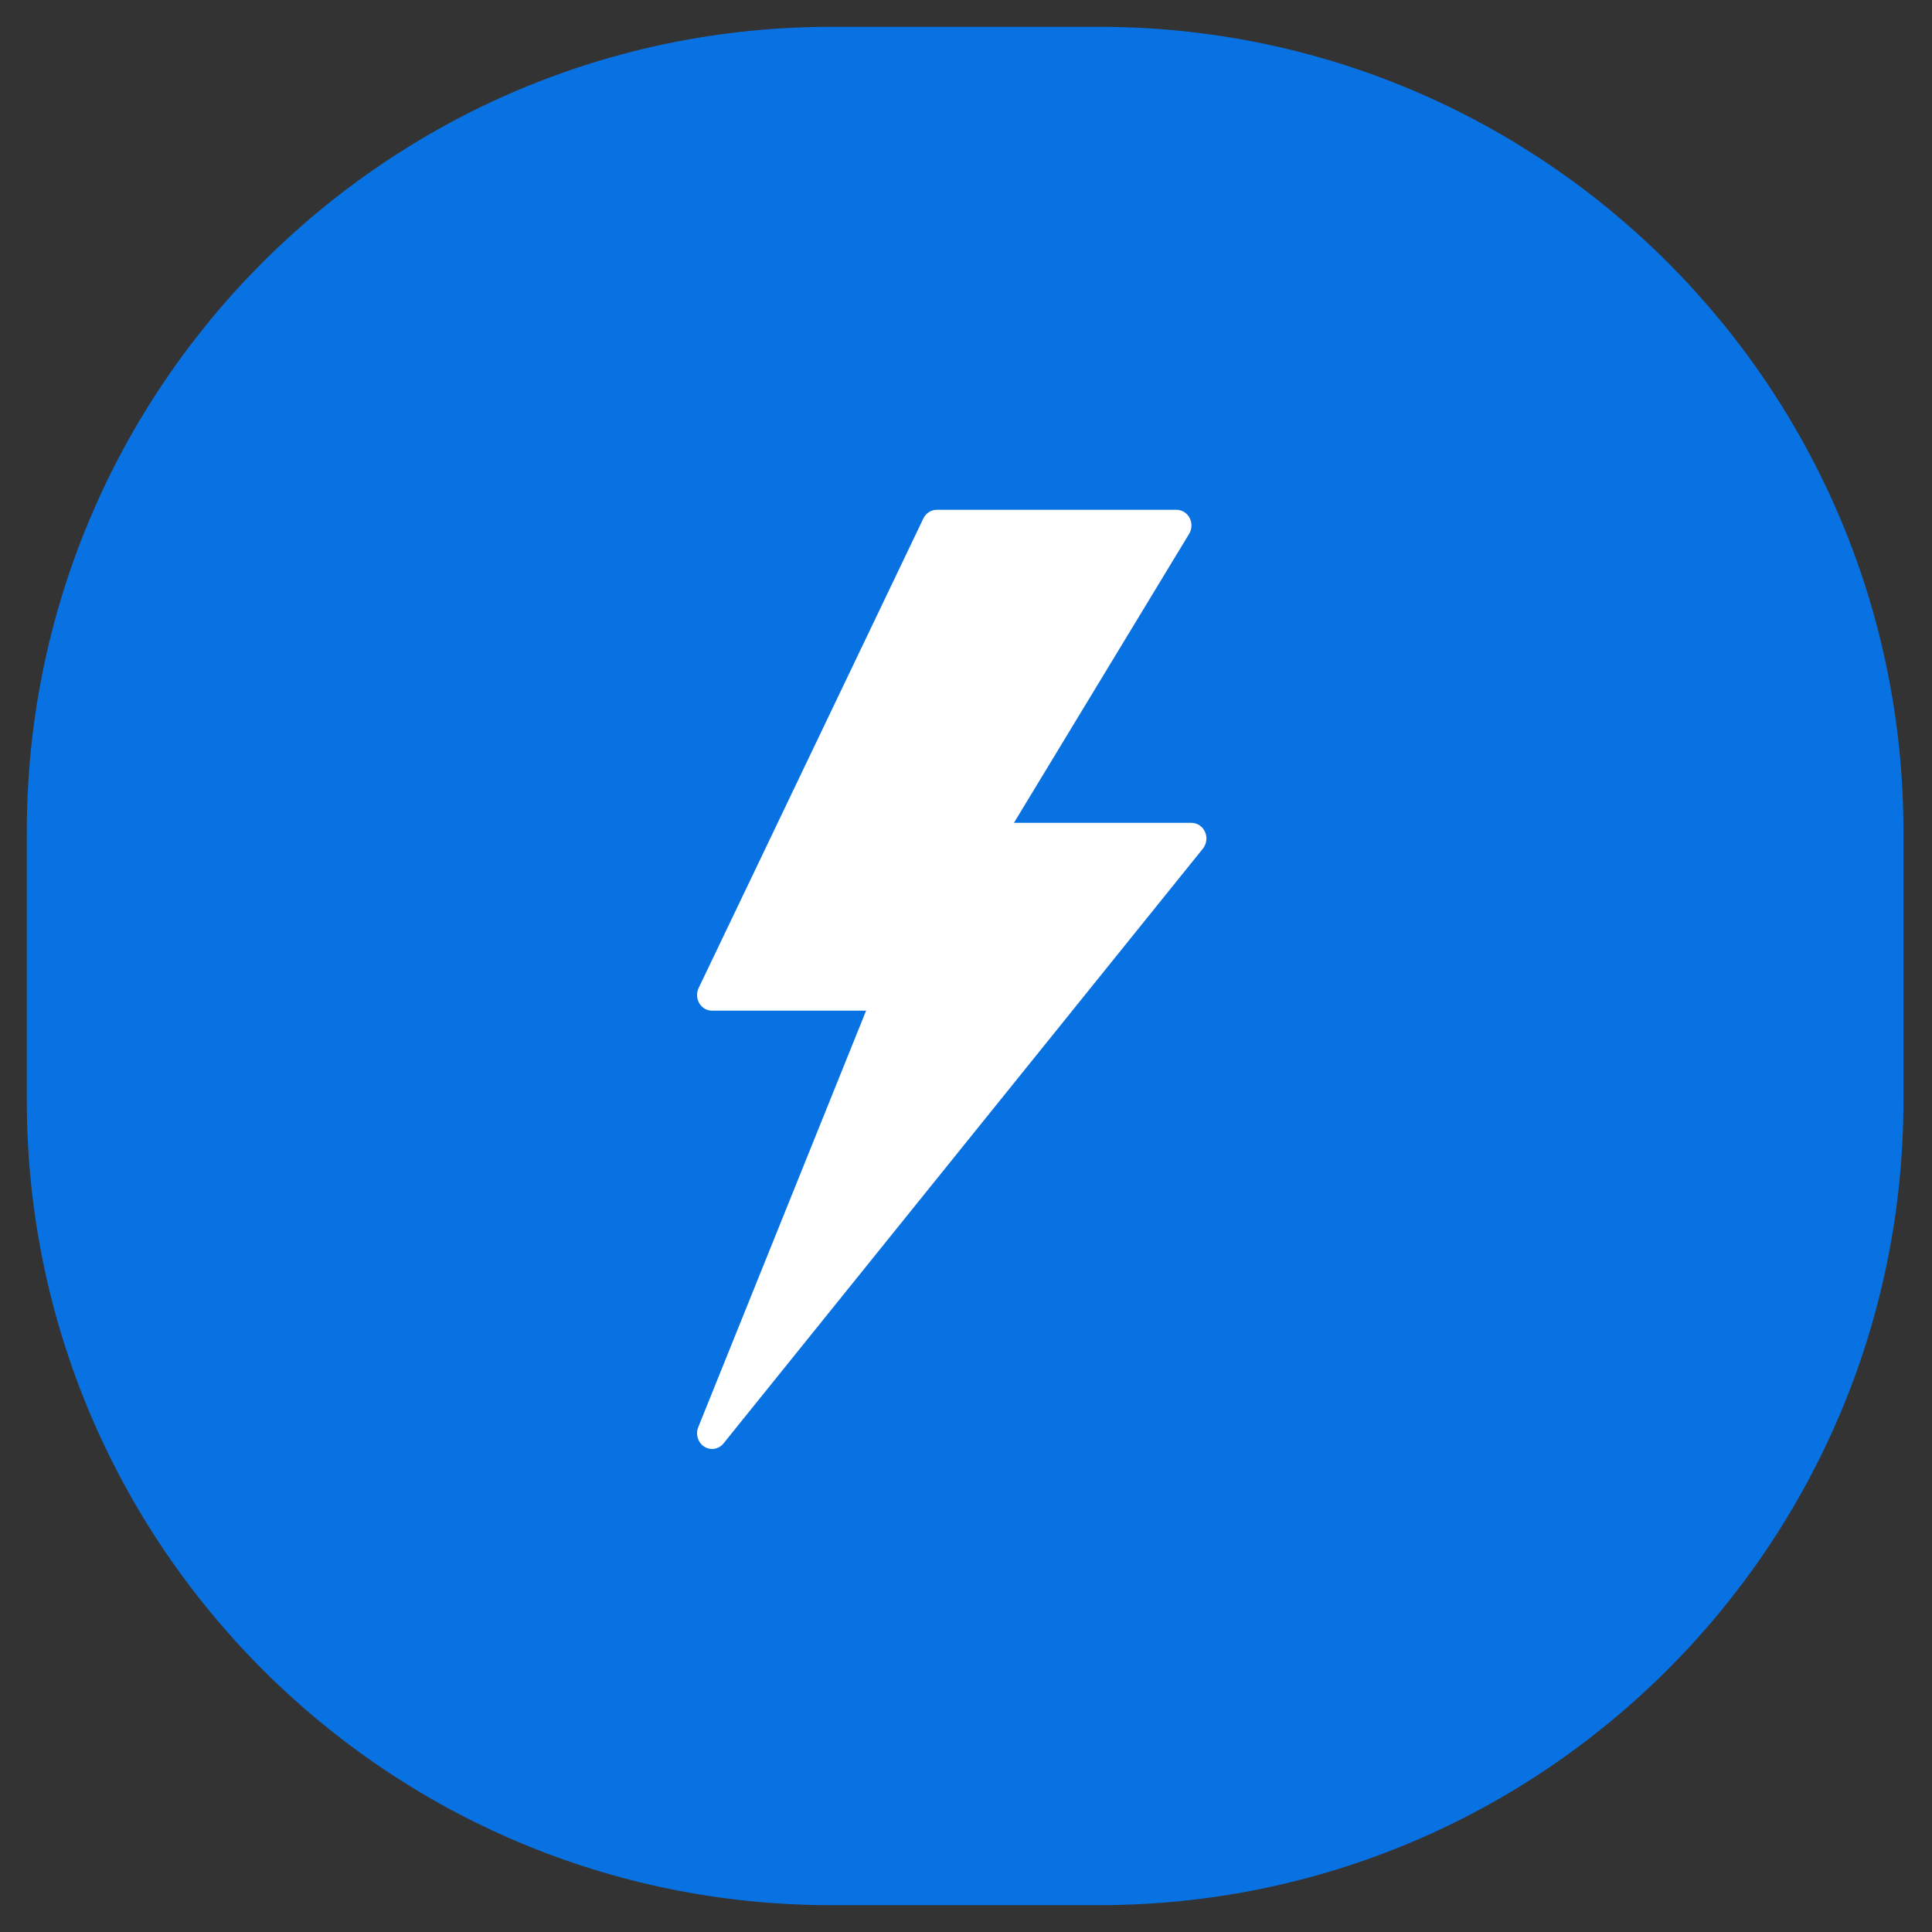
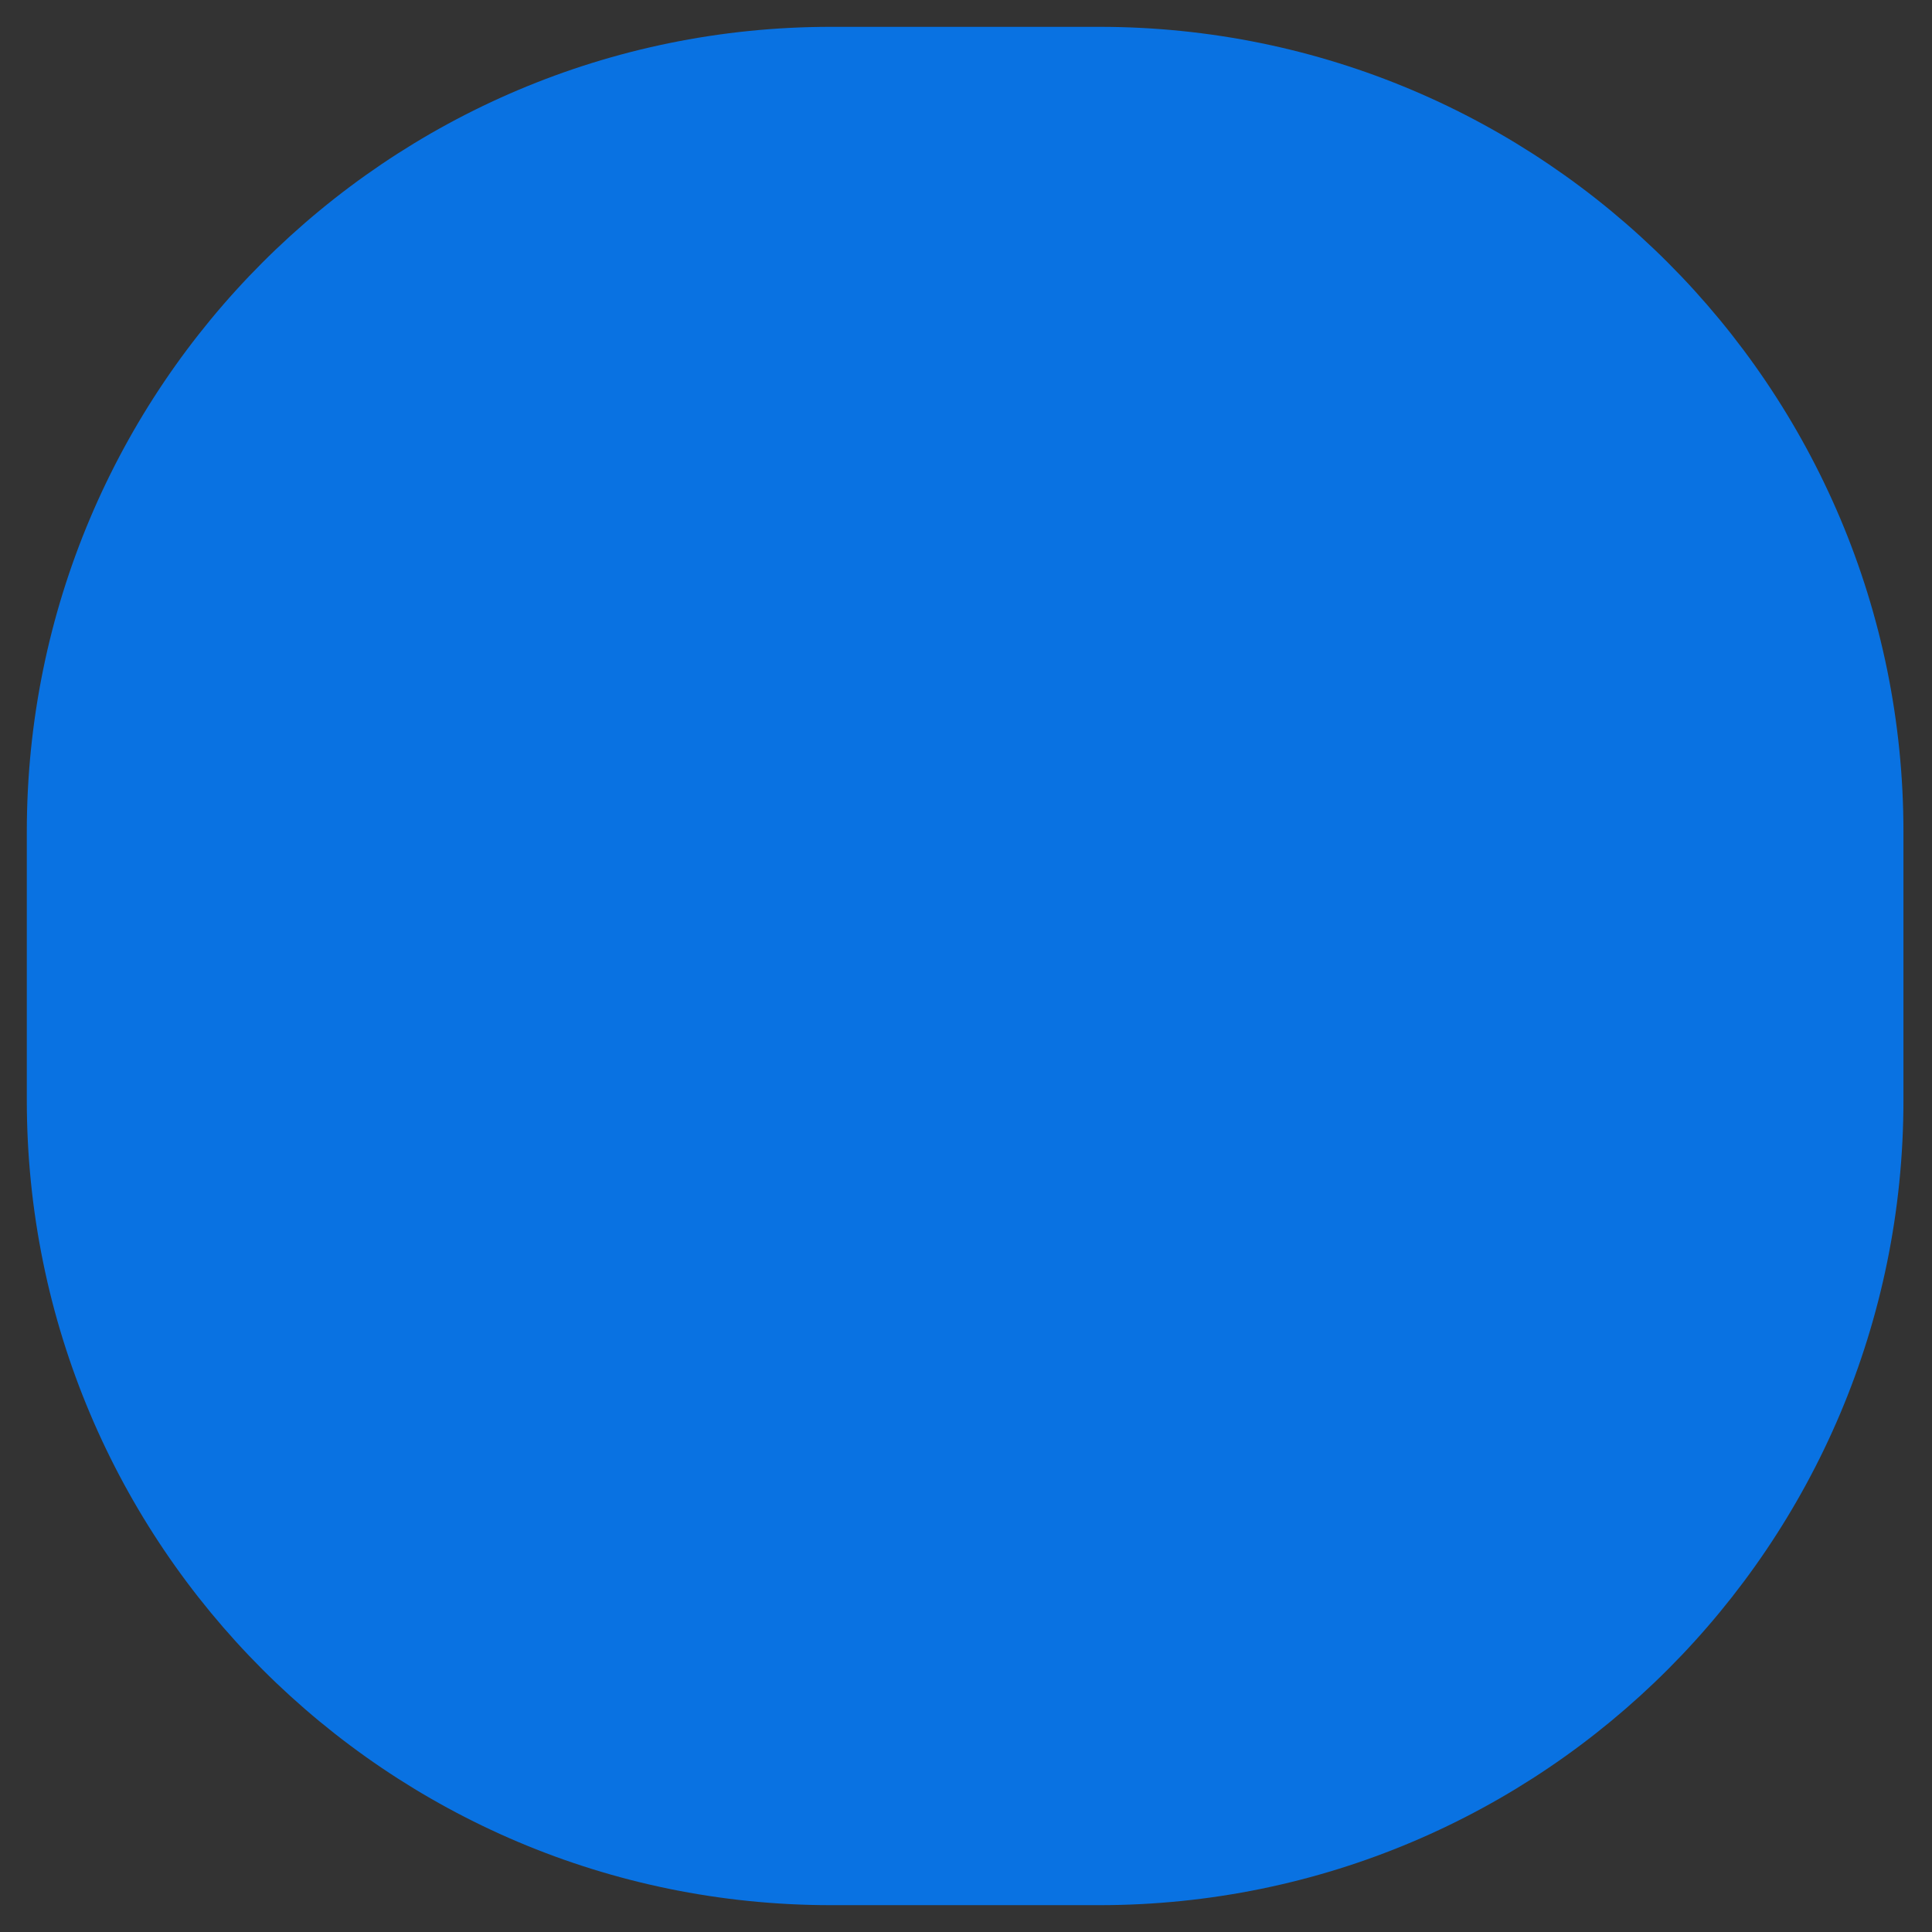
<svg xmlns="http://www.w3.org/2000/svg" width="72" height="72" viewBox="0 0 72 72" fill="none">
  <rect x="0" y="0" width="72" height="72" fill="#333333" stroke="none" />
  <path fill-rule="evenodd" clip-rule="evenodd" d="M30.972 1H40.963C57.517 1 70.936 14.431 70.936 31V41C70.936 57.568 57.517 71 40.963 71H30.972C14.418 71 0.999 57.568 0.999 41V31C0.999 14.431 14.418 1 30.972 1Z" fill="#0972E2" />
-   <path fill-rule="evenodd" clip-rule="evenodd" d="M44.908 31.003C44.816 30.797 44.619 30.665 44.402 30.665H37.786L44.316 19.894C44.425 19.714 44.431 19.487 44.333 19.302C44.235 19.114 44.047 18.999 43.844 18.999H34.911C34.699 18.999 34.506 19.123 34.411 19.321L26.036 36.821C25.95 37.002 25.959 37.217 26.061 37.389C26.163 37.561 26.342 37.665 26.536 37.665H32.277L26.021 53.189C25.915 53.455 26.009 53.762 26.245 53.913C26.335 53.97 26.436 53.999 26.535 53.999C26.696 53.999 26.854 53.927 26.963 53.792L44.829 31.625C44.969 31.451 44.999 31.208 44.908 31.003Z" fill="white" />
</svg>